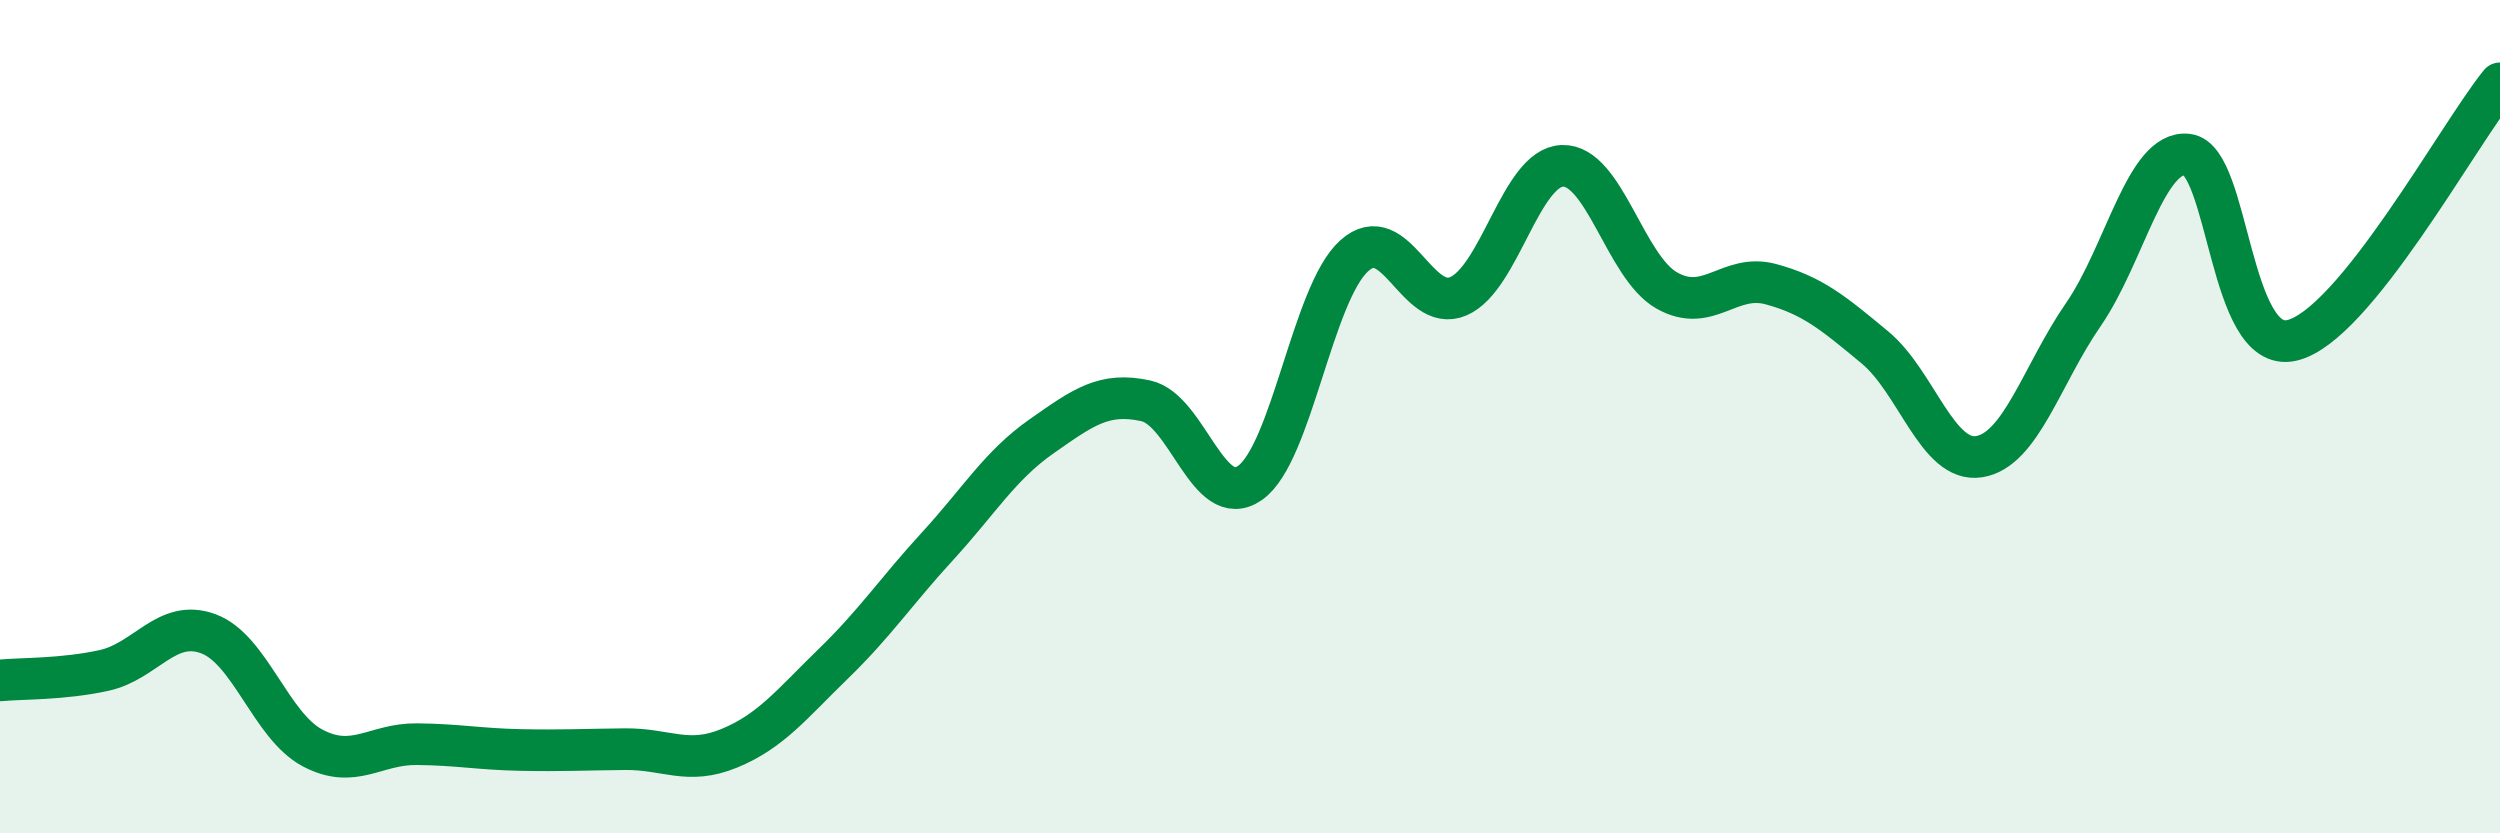
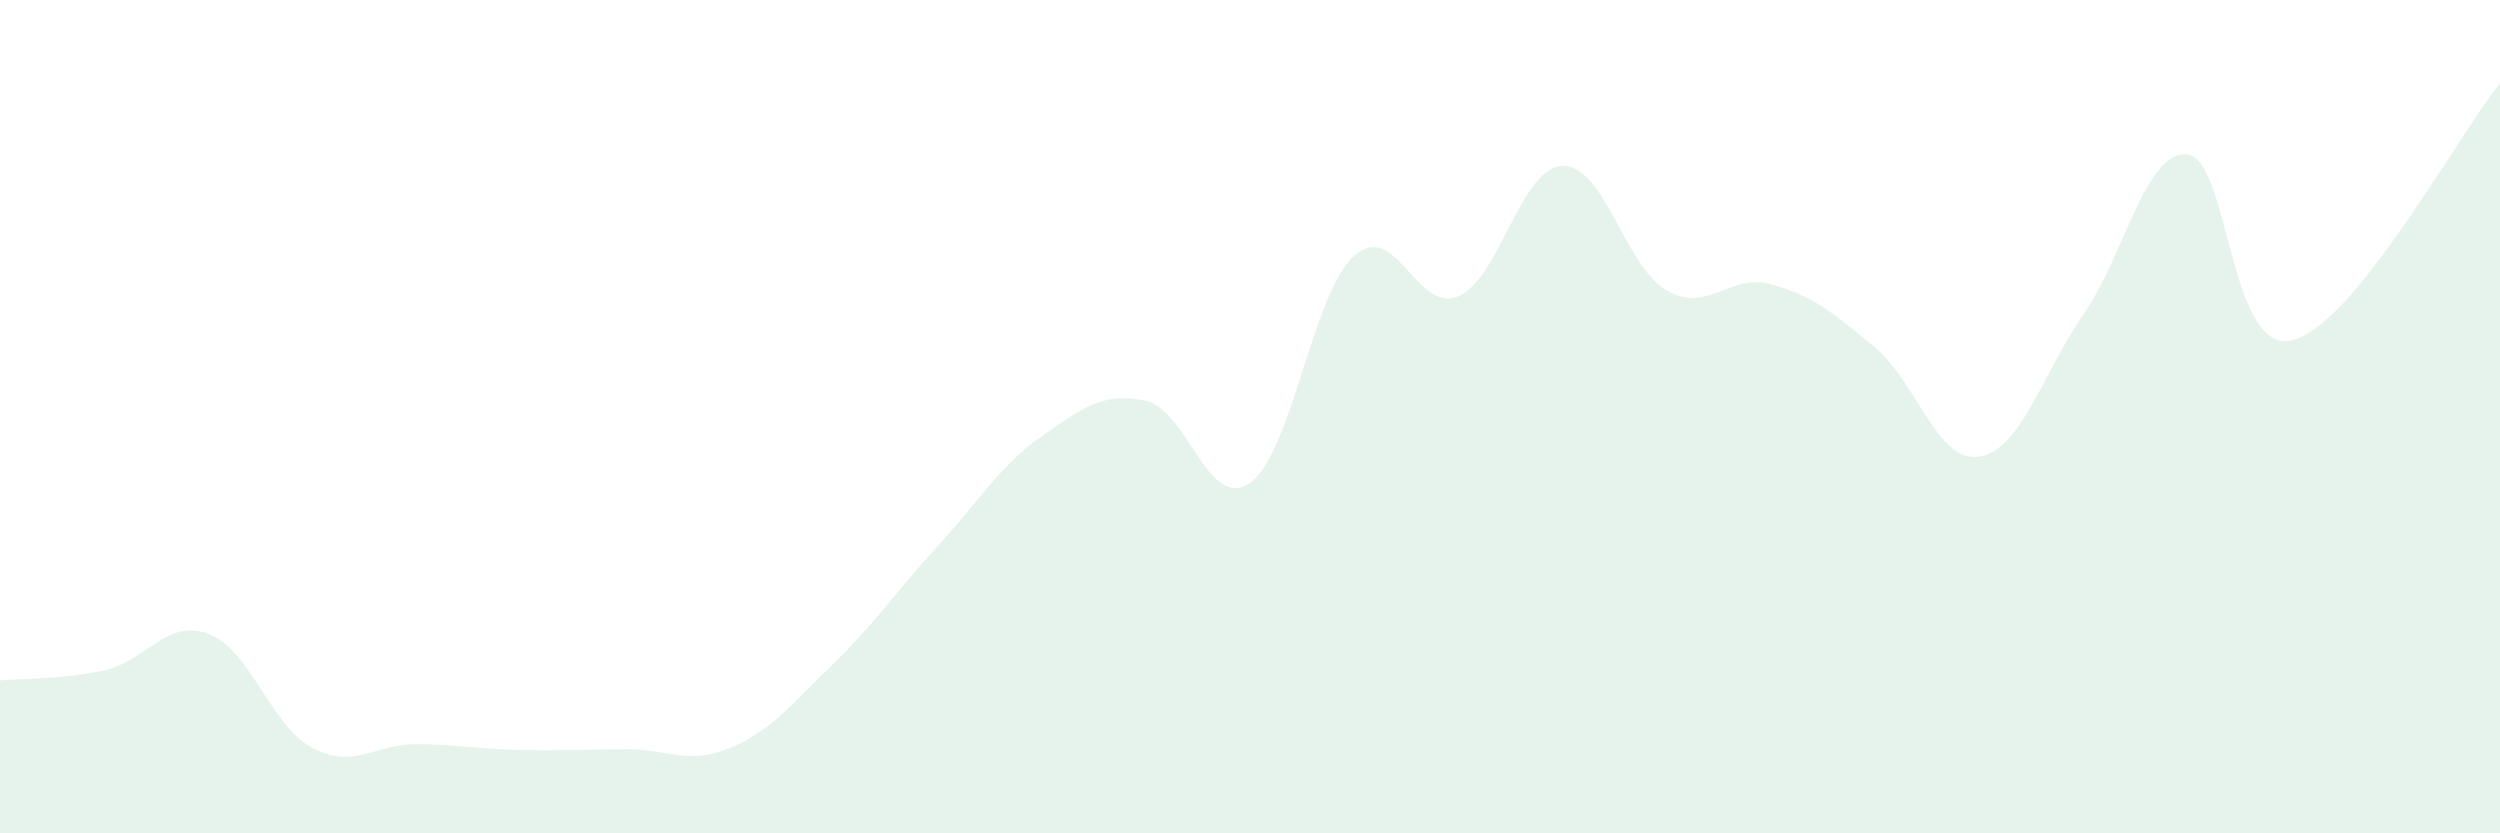
<svg xmlns="http://www.w3.org/2000/svg" width="60" height="20" viewBox="0 0 60 20">
  <path d="M 0,16.33 C 0.5,16.28 1.5,16.31 2.5,16.09 C 3.5,15.87 4,14.84 5,15.21 C 6,15.58 6.5,17.42 7.5,17.95 C 8.5,18.48 9,17.85 10,17.86 C 11,17.87 11.5,17.98 12.5,18 C 13.5,18.02 14,17.99 15,17.98 C 16,17.97 16.5,18.37 17.5,17.96 C 18.5,17.55 19,16.9 20,15.93 C 21,14.96 21.5,14.2 22.5,13.11 C 23.5,12.02 24,11.17 25,10.47 C 26,9.77 26.5,9.4 27.5,9.62 C 28.5,9.84 29,12.29 30,11.59 C 31,10.89 31.5,7.04 32.5,6.14 C 33.5,5.24 34,7.54 35,7.11 C 36,6.68 36.5,4.01 37.5,3.98 C 38.5,3.95 39,6.4 40,6.97 C 41,7.54 41.5,6.55 42.5,6.82 C 43.5,7.09 44,7.51 45,8.34 C 46,9.17 46.5,11.12 47.5,10.96 C 48.5,10.8 49,9 50,7.55 C 51,6.1 51.5,3.59 52.5,3.71 C 53.5,3.83 53.5,8.51 55,8.17 C 56.5,7.83 59,3.23 60,2L60 20L0 20Z" fill="#008740" opacity="0.1" stroke-linecap="round" stroke-linejoin="round" />
-   <path d="M 0,16.33 C 0.5,16.28 1.5,16.31 2.5,16.09 C 3.5,15.87 4,14.84 5,15.21 C 6,15.58 6.5,17.42 7.5,17.95 C 8.5,18.48 9,17.85 10,17.86 C 11,17.87 11.5,17.98 12.5,18 C 13.5,18.02 14,17.99 15,17.98 C 16,17.97 16.5,18.37 17.5,17.96 C 18.5,17.55 19,16.9 20,15.93 C 21,14.96 21.5,14.2 22.5,13.11 C 23.5,12.02 24,11.17 25,10.47 C 26,9.77 26.5,9.4 27.5,9.62 C 28.5,9.84 29,12.29 30,11.59 C 31,10.89 31.5,7.04 32.5,6.14 C 33.5,5.24 34,7.54 35,7.11 C 36,6.68 36.5,4.01 37.5,3.98 C 38.5,3.95 39,6.4 40,6.97 C 41,7.54 41.5,6.55 42.5,6.82 C 43.5,7.09 44,7.51 45,8.34 C 46,9.17 46.5,11.12 47.5,10.96 C 48.5,10.8 49,9 50,7.55 C 51,6.1 51.5,3.59 52.5,3.71 C 53.5,3.83 53.5,8.51 55,8.17 C 56.5,7.83 59,3.23 60,2" stroke="#008740" stroke-width="1" fill="none" stroke-linecap="round" stroke-linejoin="round" />
</svg>